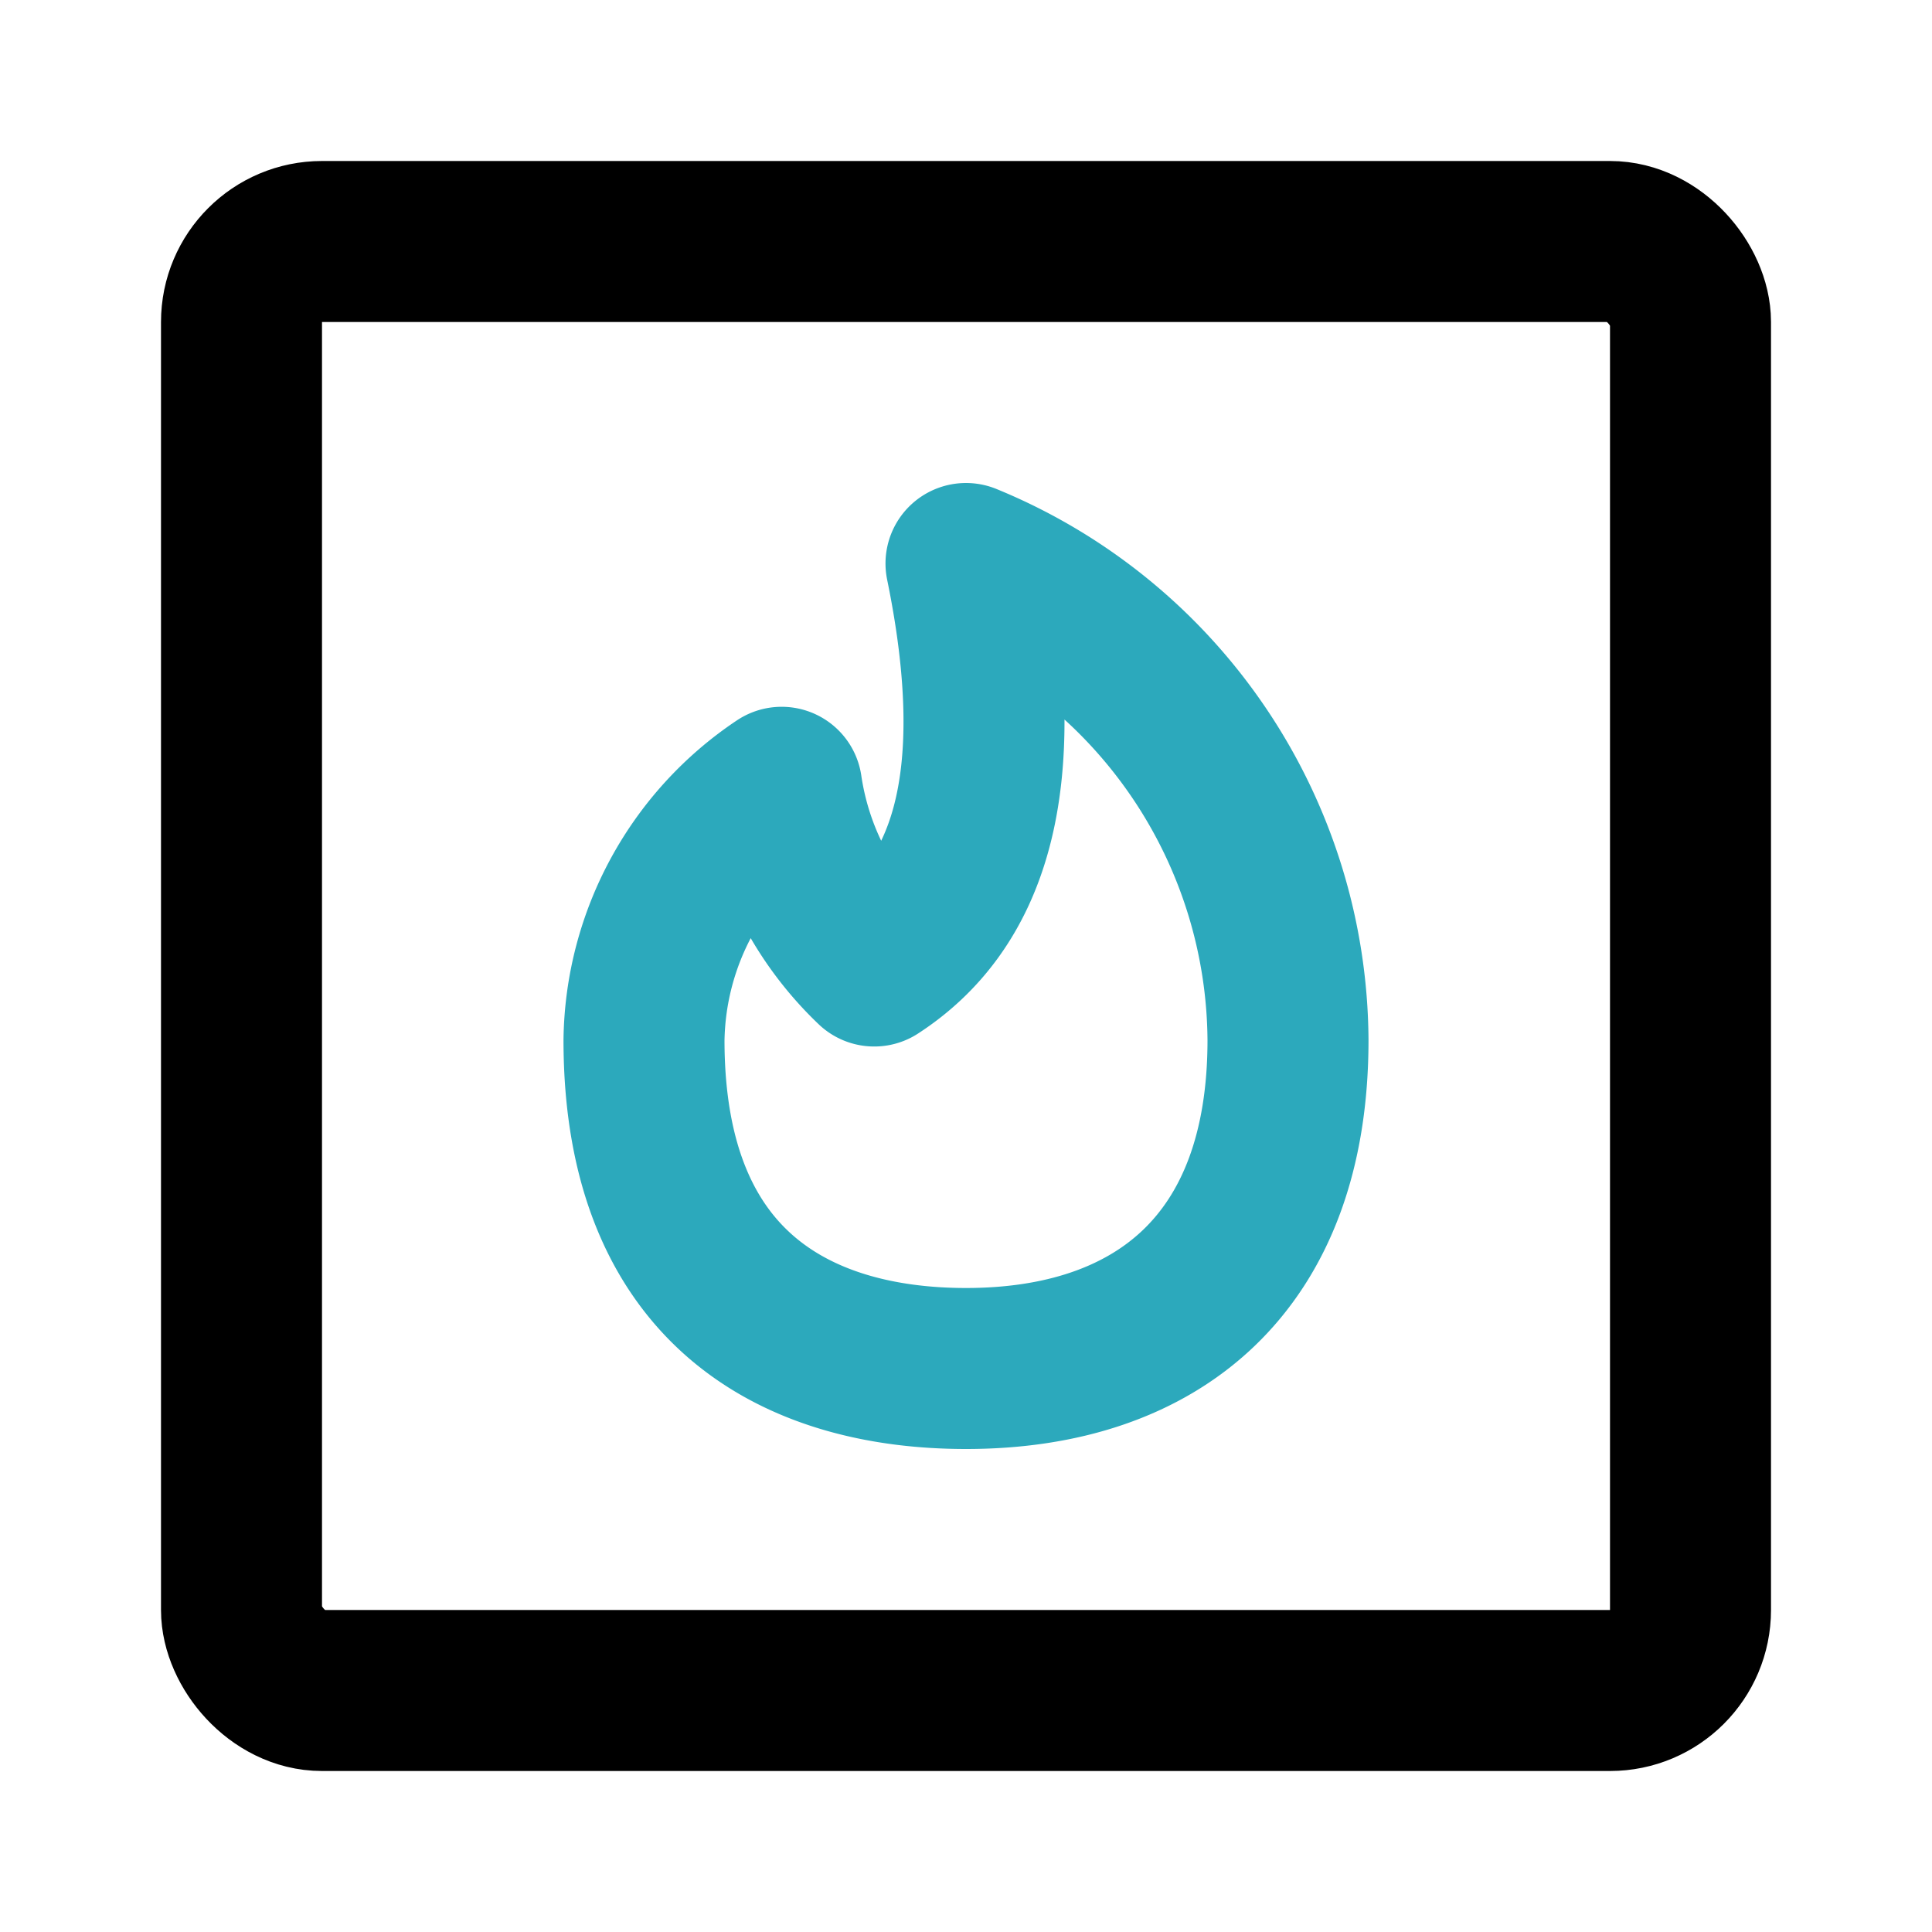
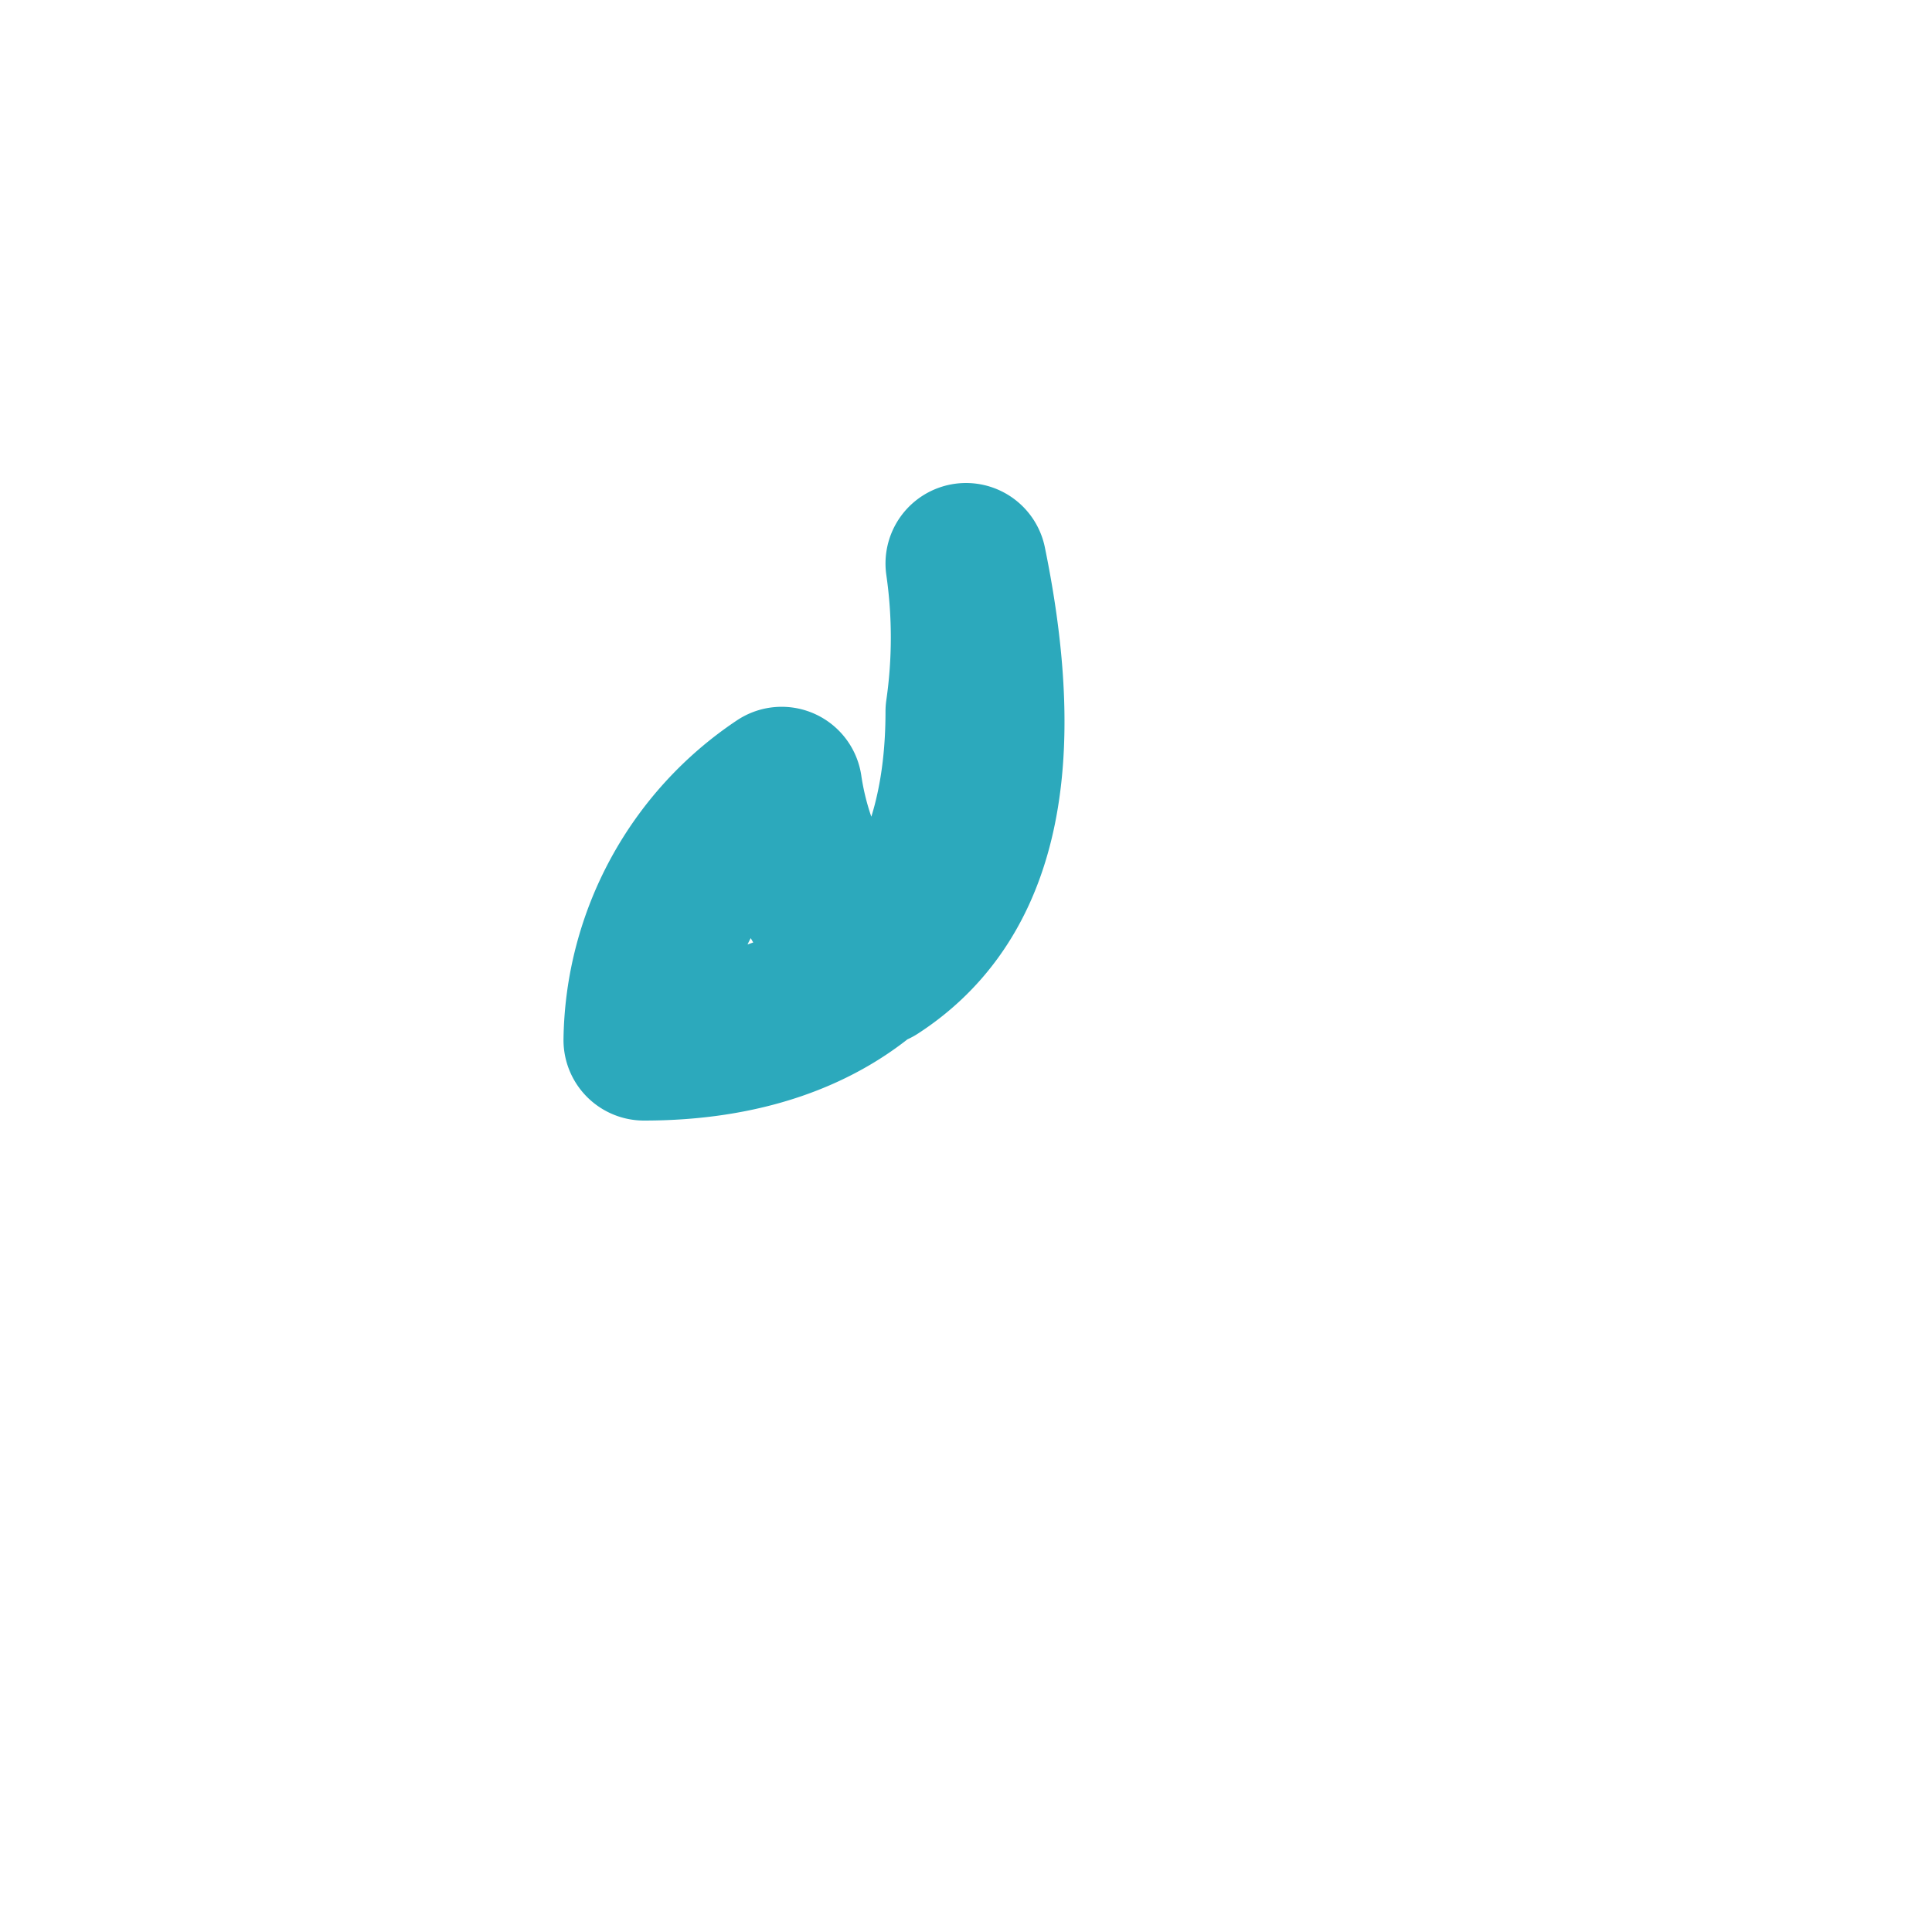
<svg xmlns="http://www.w3.org/2000/svg" fill="#000000" width="800px" height="800px" viewBox="0 0 24 24" id="tinder-square" data-name="Line Color" class="icon line-color">
-   <path id="secondary" d="M10.86,12A3.84,3.84,0,0,1,9.71,9.78,3.84,3.84,0,0,0,8,12.92C8,16.09,10,17,12,17c2.37,0,4-1.3,4-4.08A6.44,6.44,0,0,0,12,7C12.57,9.78,12,11.26,10.86,12Z" style="fill: none; stroke: rgb(44, 169, 188); stroke-linecap: round; stroke-linejoin: round; stroke-width: 2;" />
-   <rect id="primary" x="3" y="3" width="18" height="18" rx="1" style="fill: none; stroke: rgb(0, 0, 0); stroke-linecap: round; stroke-linejoin: round; stroke-width: 2;" />
+   <path id="secondary" d="M10.86,12A3.84,3.84,0,0,1,9.71,9.78,3.84,3.84,0,0,0,8,12.92c2.37,0,4-1.3,4-4.08A6.44,6.44,0,0,0,12,7C12.57,9.78,12,11.26,10.86,12Z" style="fill: none; stroke: rgb(44, 169, 188); stroke-linecap: round; stroke-linejoin: round; stroke-width: 2;" />
</svg>